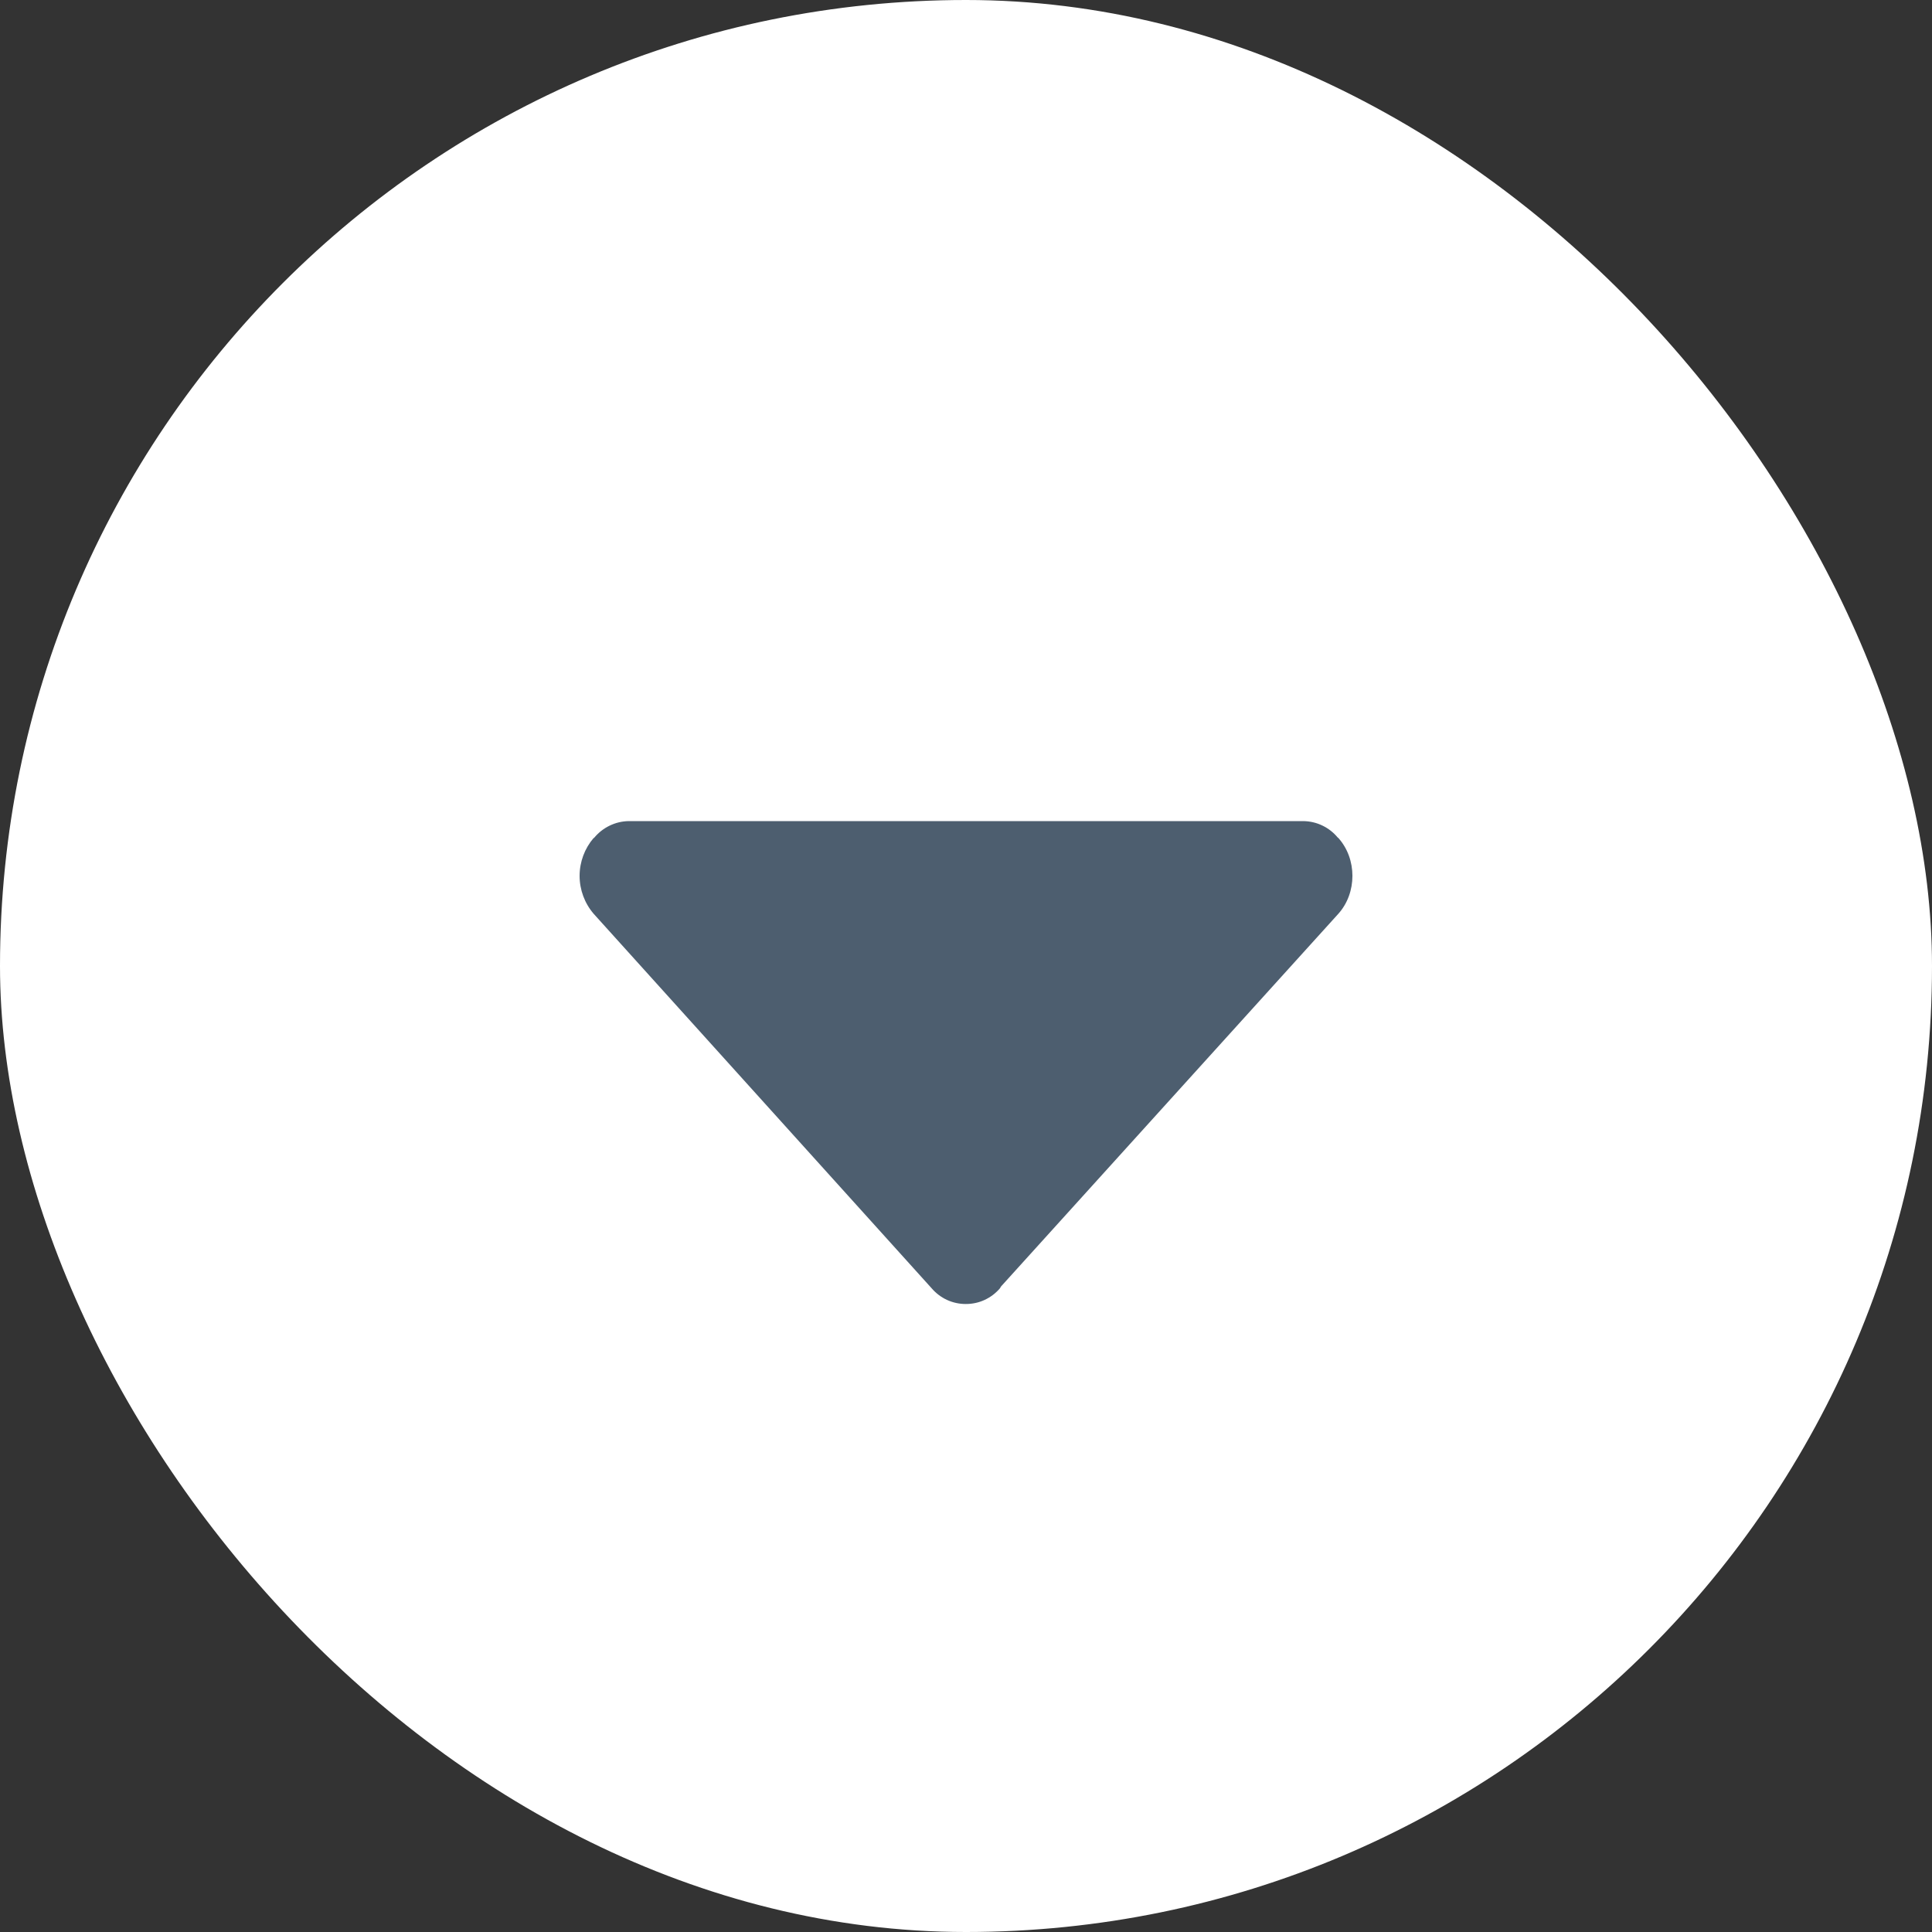
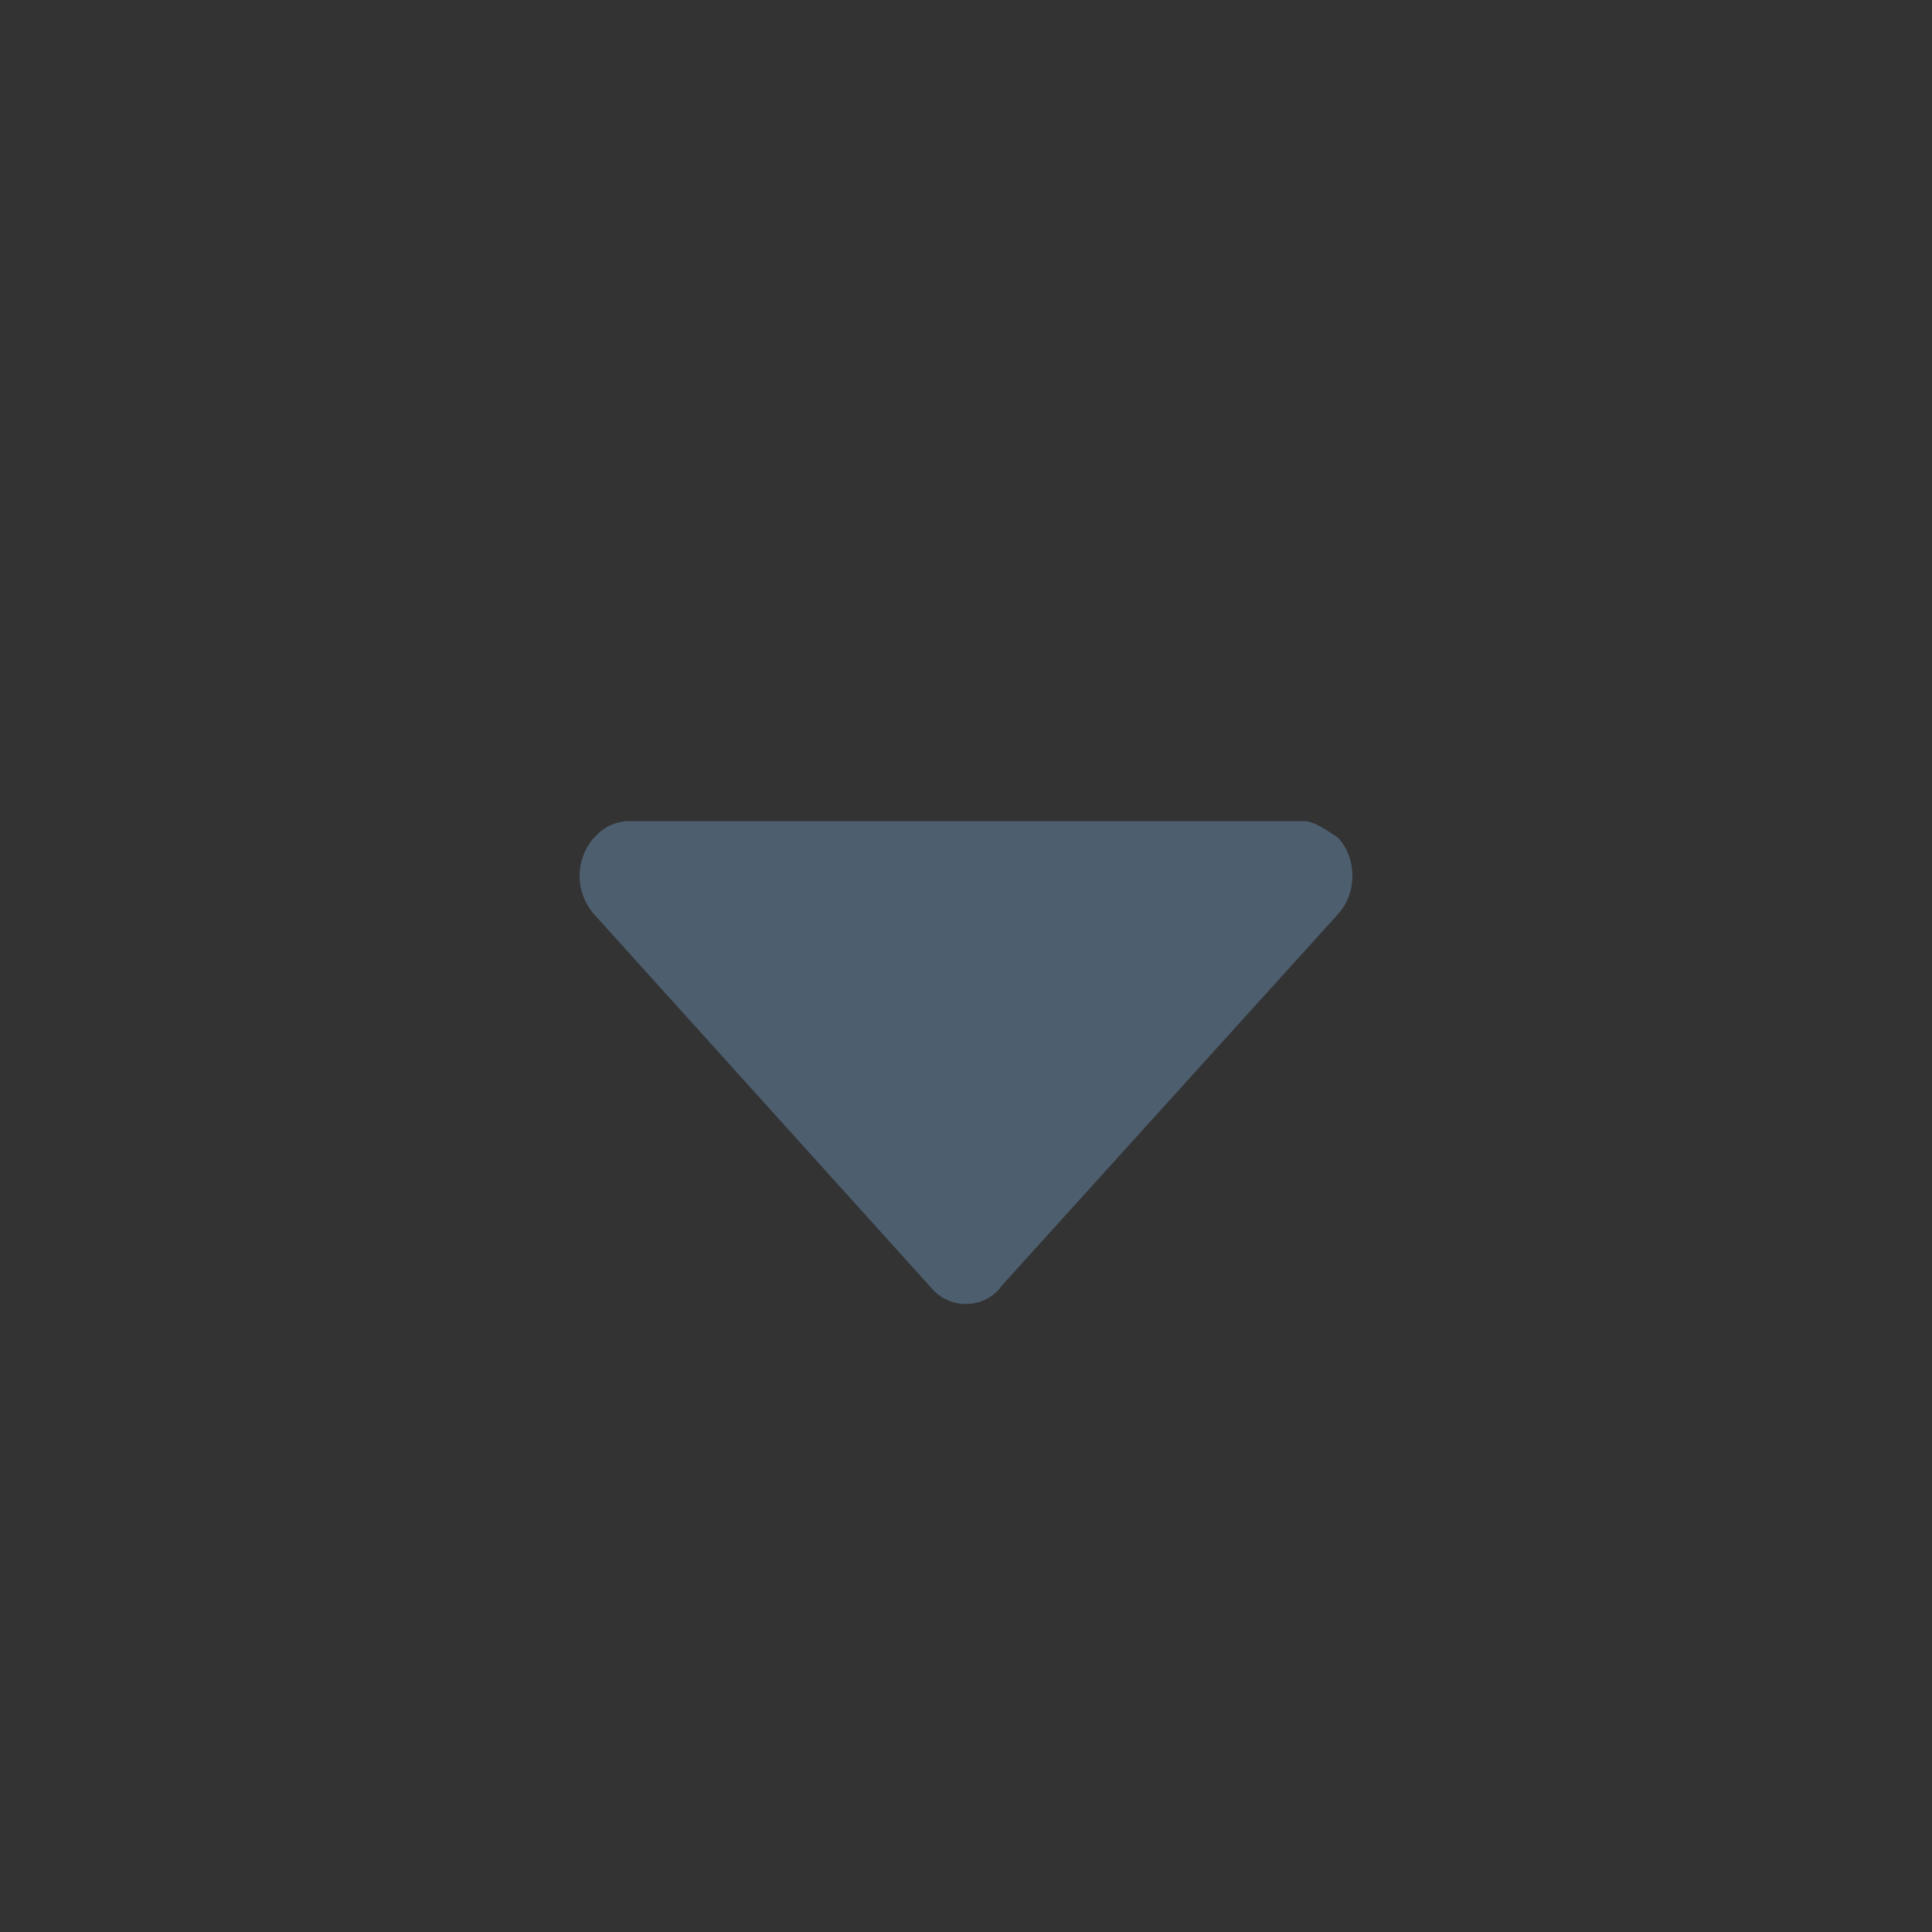
<svg xmlns="http://www.w3.org/2000/svg" width="20" height="20" viewBox="0 0 20 20" fill="none">
  <rect x="0" y="0" width="20" height="20" fill="#333333" stroke="none" />
  <g id="Frame 1">
-     <rect width="20" height="20" rx="10" fill="white" />
-     <path id="Vector" d="M10.351 13.337C10.356 13.331 10.358 13.323 10.363 13.317L13.854 9.46C14.049 9.243 14.049 8.891 13.854 8.674C13.852 8.672 13.85 8.671 13.848 8.67C13.804 8.617 13.75 8.575 13.689 8.546C13.627 8.516 13.56 8.501 13.492 8.5H6.509C6.44 8.501 6.372 8.517 6.309 8.548C6.247 8.578 6.192 8.622 6.148 8.676L6.146 8.674C6.052 8.783 6 8.923 6 9.067C6 9.211 6.052 9.351 6.146 9.46L9.645 13.337C9.689 13.388 9.743 13.429 9.804 13.457C9.865 13.485 9.931 13.499 9.998 13.499C10.065 13.499 10.132 13.485 10.192 13.457C10.253 13.429 10.307 13.388 10.351 13.337Z" fill="#4D5E6F" />
+     <path id="Vector" d="M10.351 13.337C10.356 13.331 10.358 13.323 10.363 13.317L13.854 9.46C14.049 9.243 14.049 8.891 13.854 8.674C13.852 8.672 13.85 8.671 13.848 8.67C13.627 8.516 13.56 8.501 13.492 8.5H6.509C6.44 8.501 6.372 8.517 6.309 8.548C6.247 8.578 6.192 8.622 6.148 8.676L6.146 8.674C6.052 8.783 6 8.923 6 9.067C6 9.211 6.052 9.351 6.146 9.46L9.645 13.337C9.689 13.388 9.743 13.429 9.804 13.457C9.865 13.485 9.931 13.499 9.998 13.499C10.065 13.499 10.132 13.485 10.192 13.457C10.253 13.429 10.307 13.388 10.351 13.337Z" fill="#4D5E6F" />
  </g>
</svg>